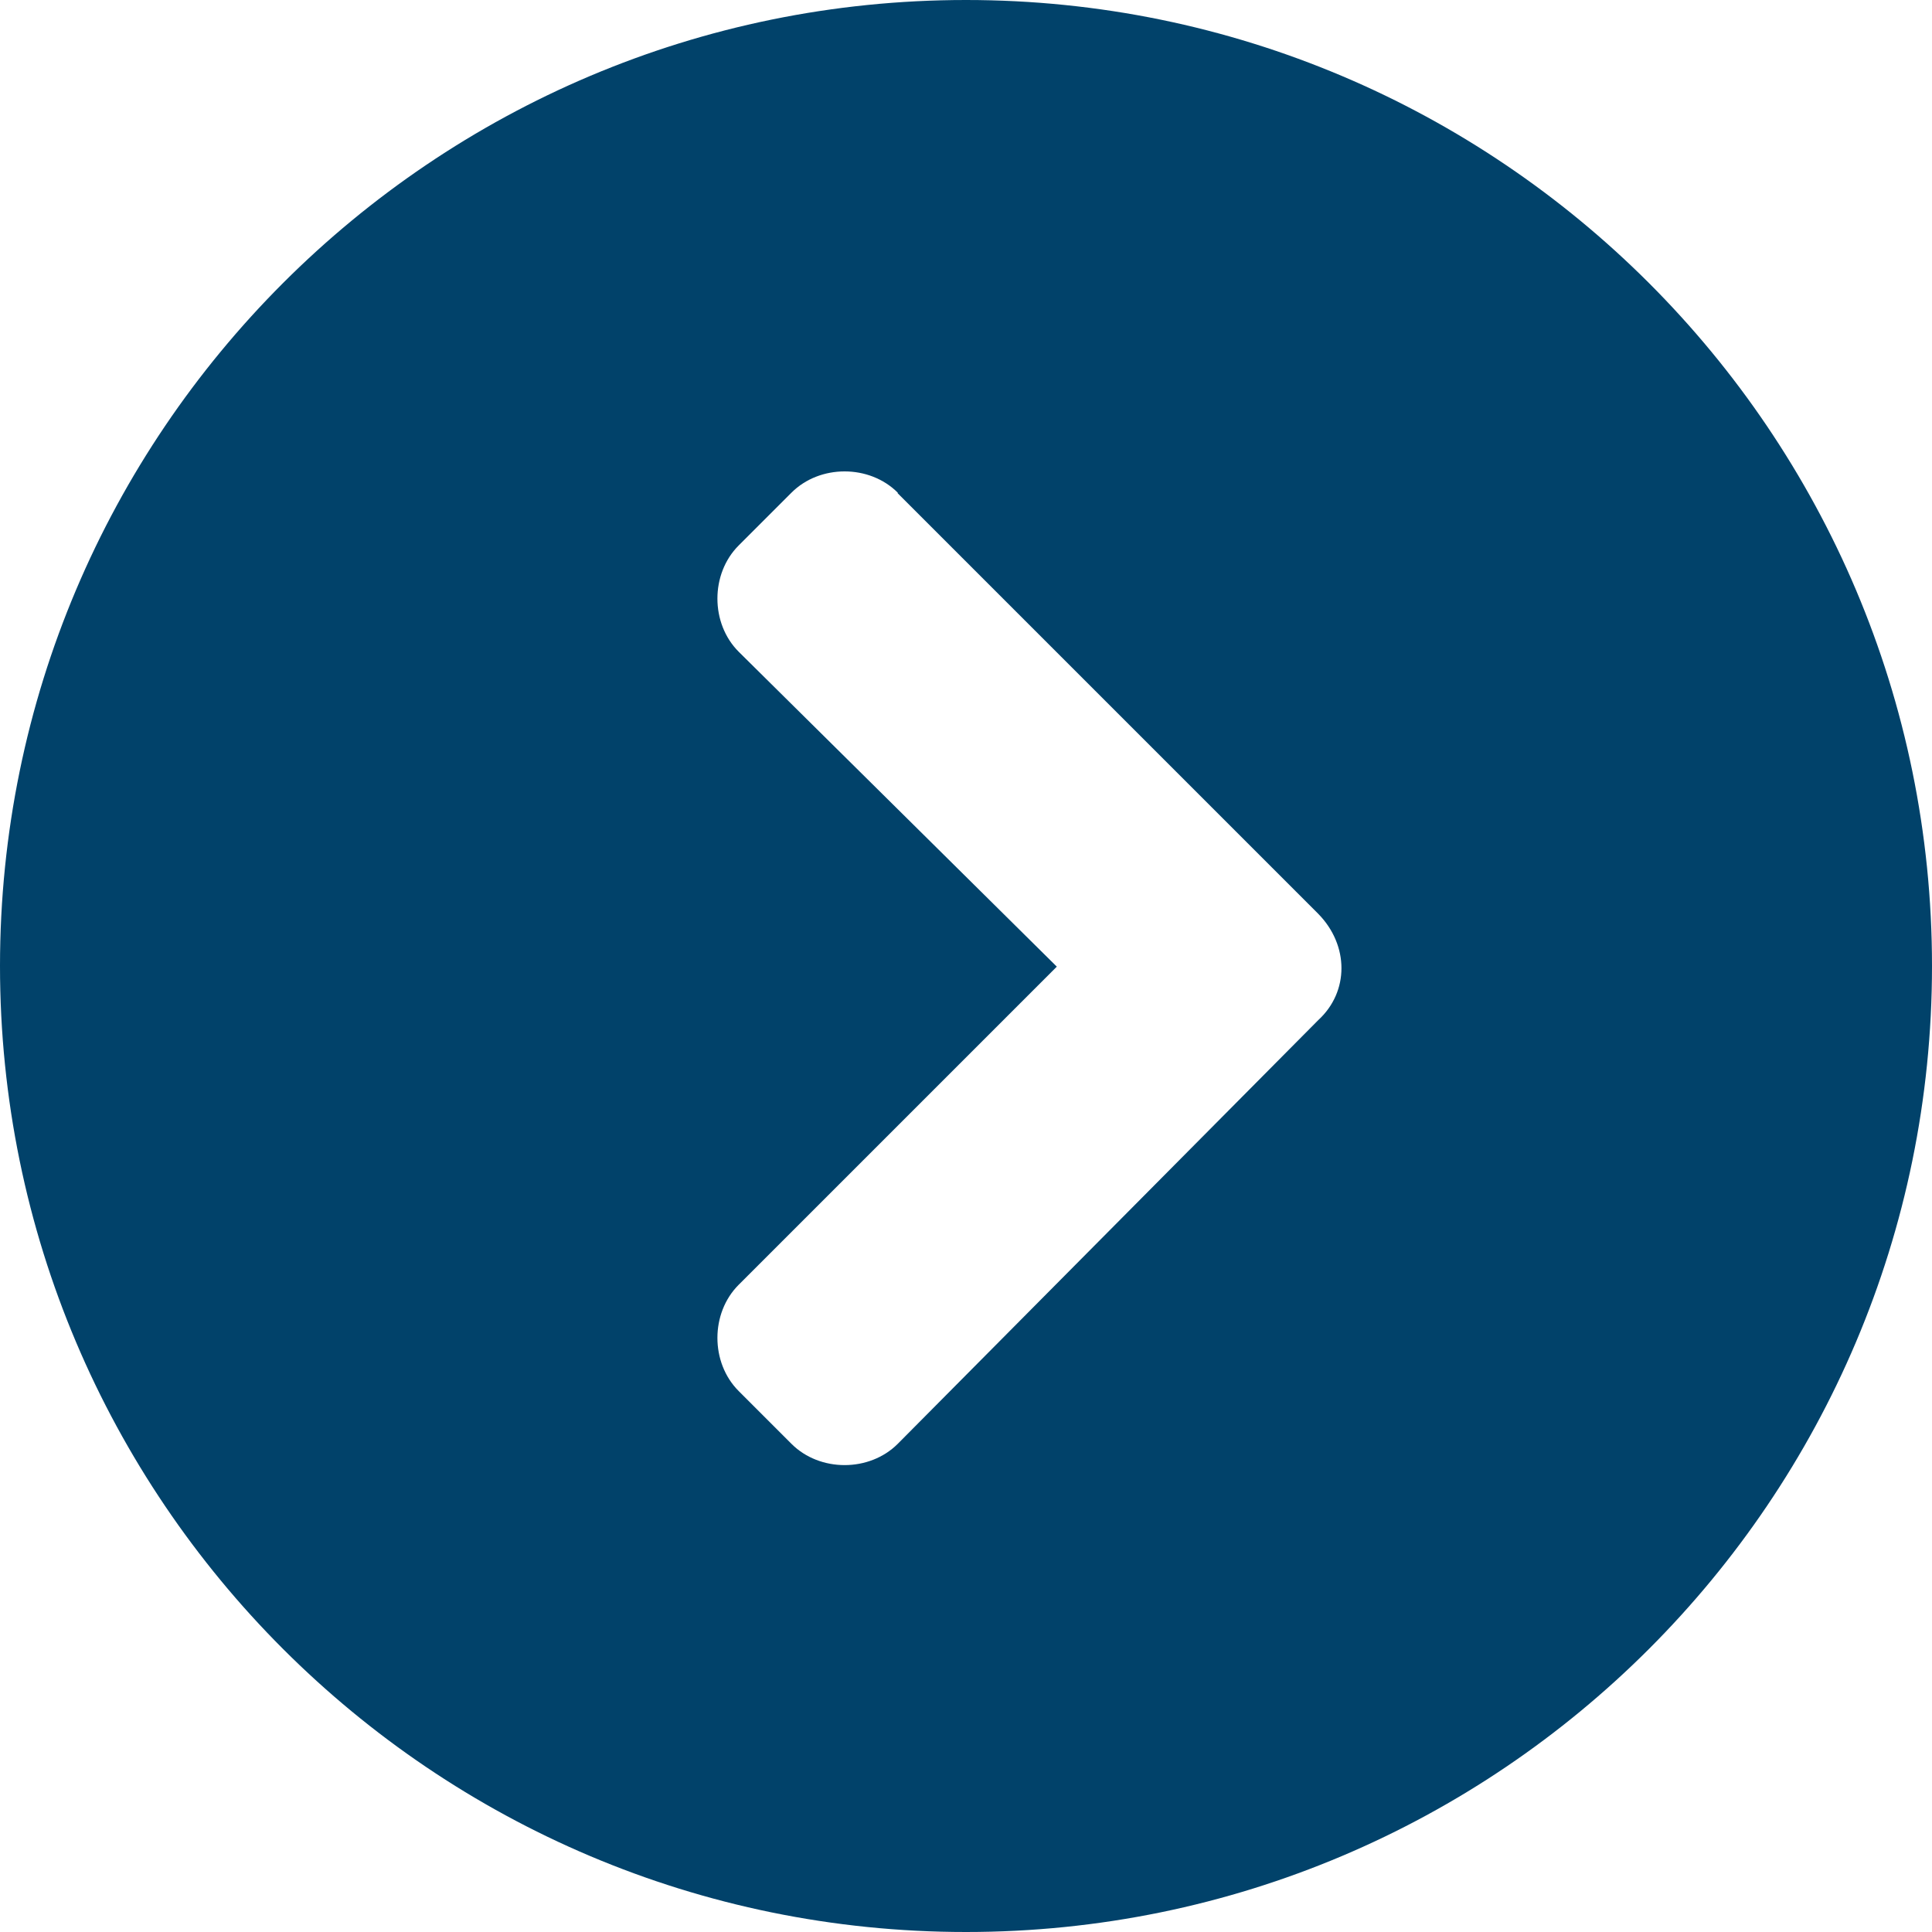
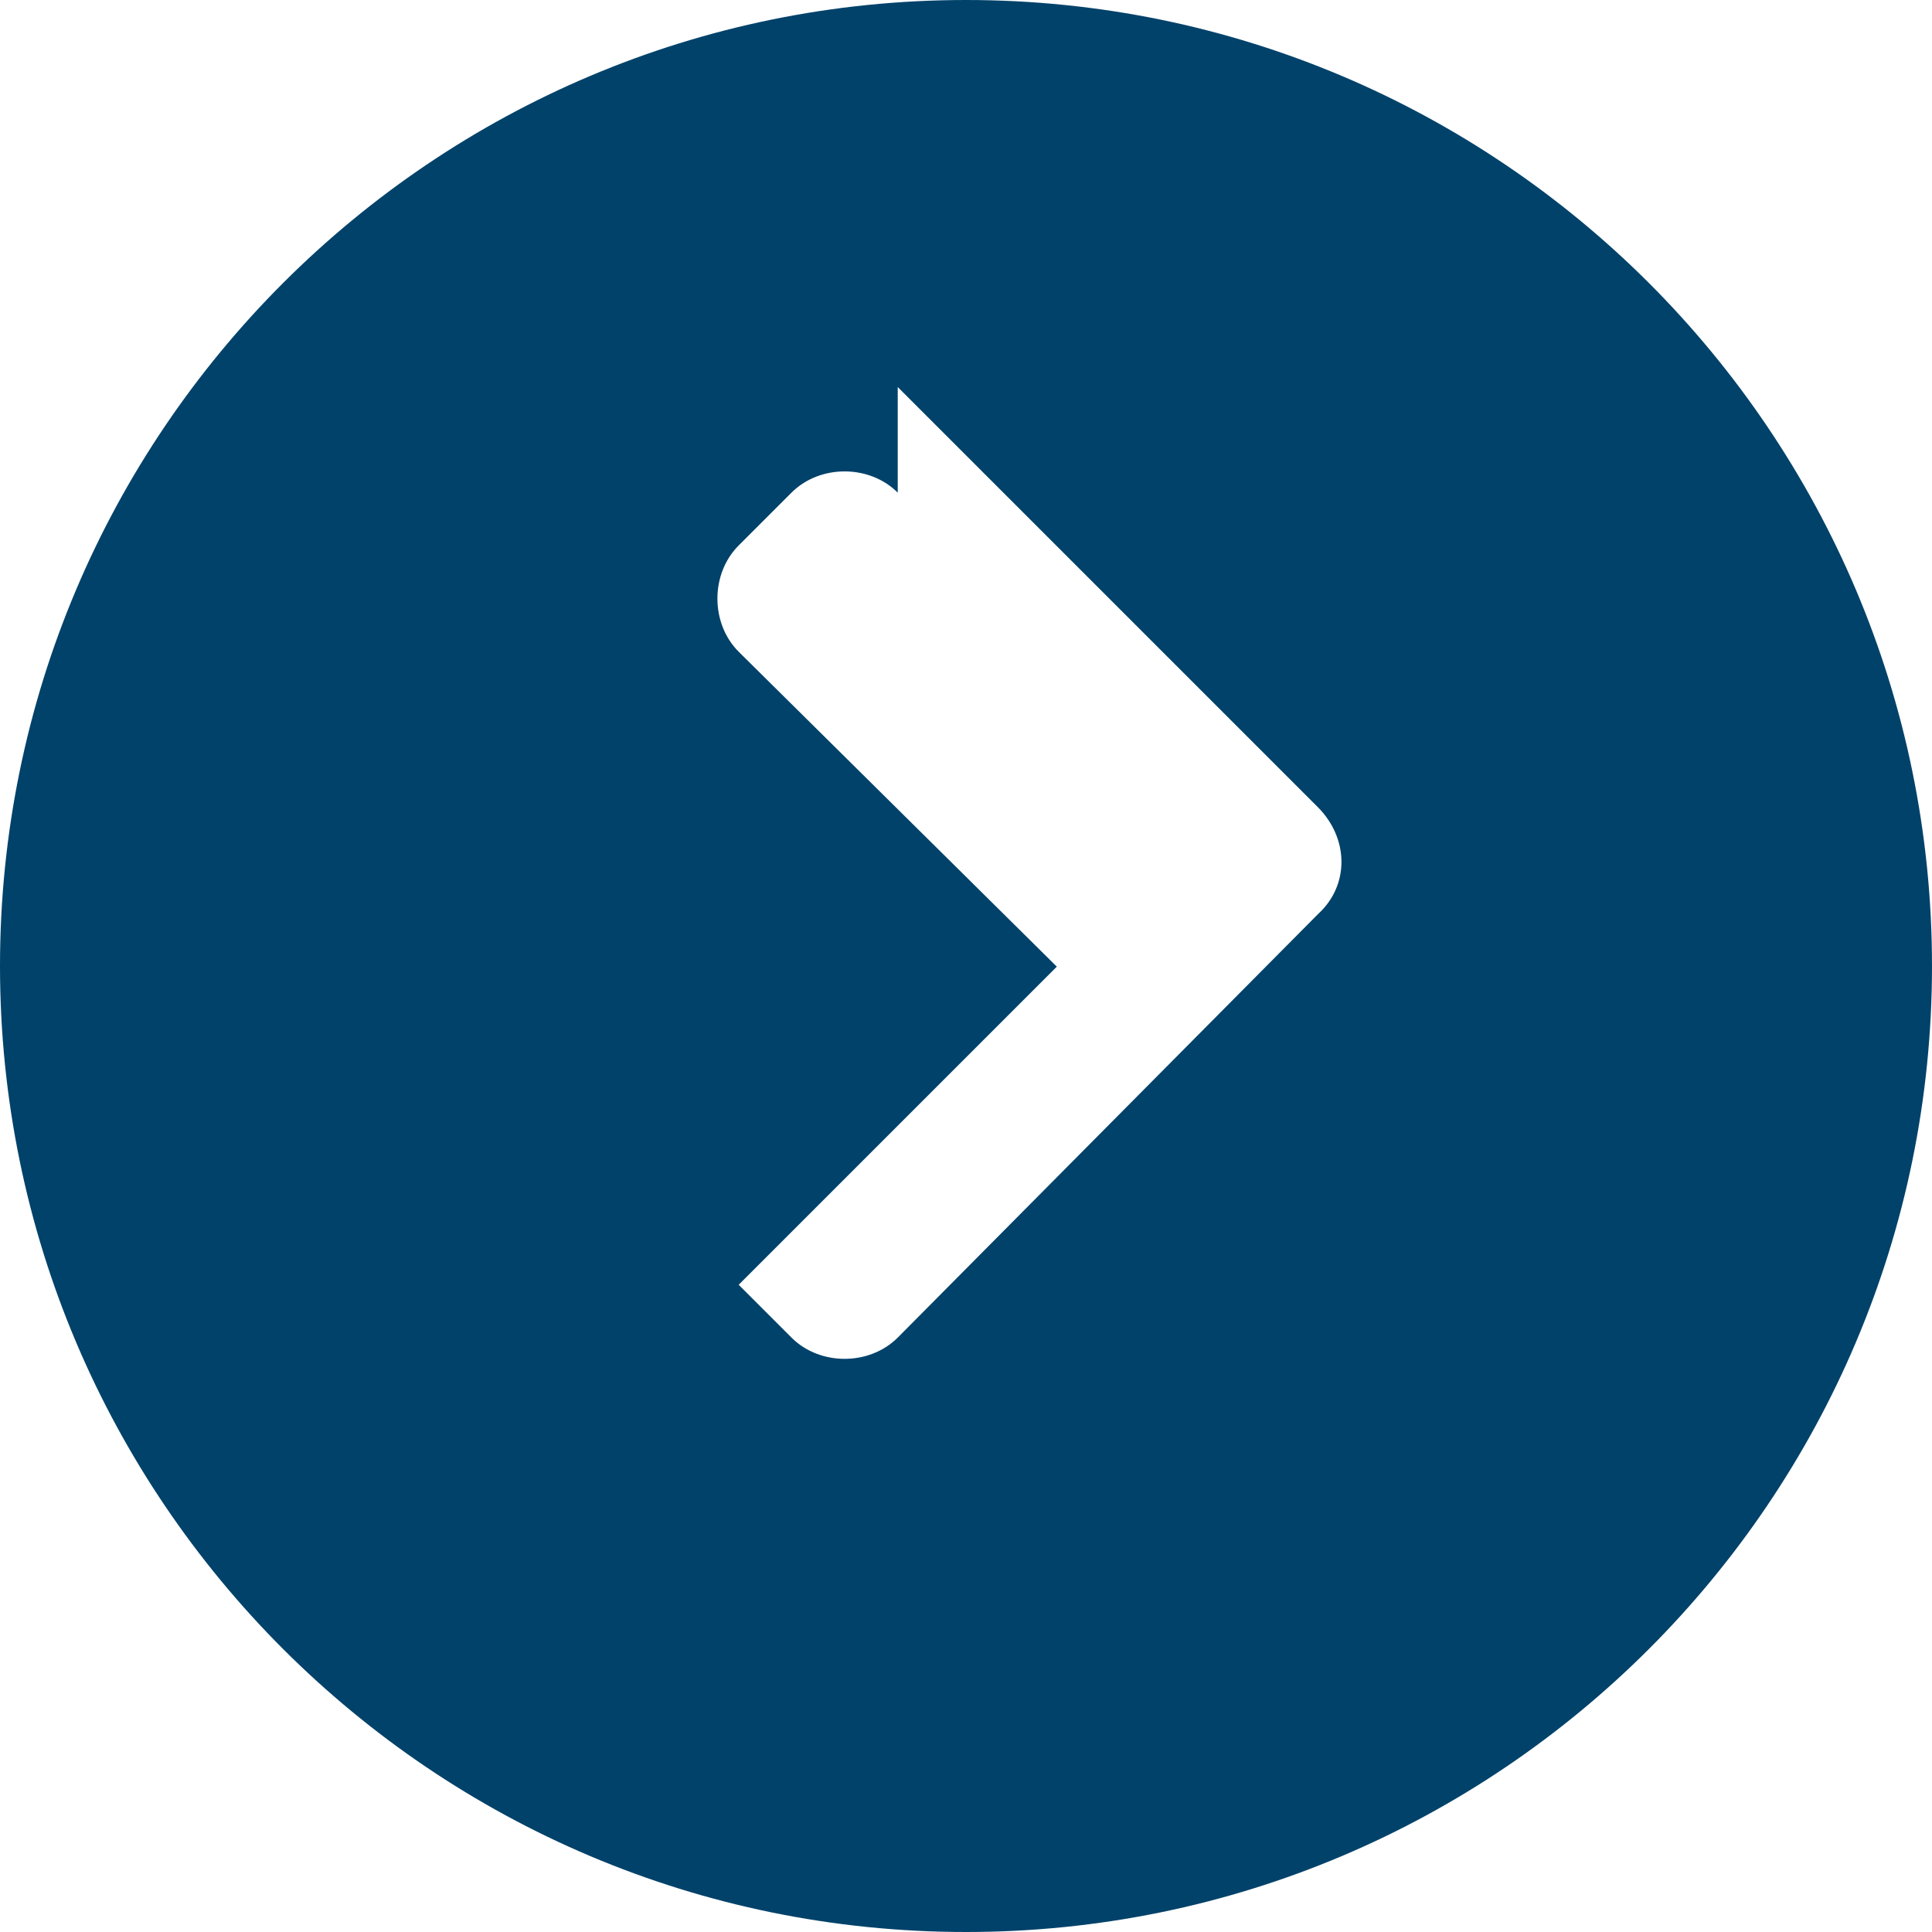
<svg xmlns="http://www.w3.org/2000/svg" id="Camada_1" version="1.1" viewBox="0 0 30 30">
  <defs>
    <style>
      .st0 {
        fill: #01426a;
      }
    </style>
  </defs>
-   <path class="st0" d="M15,0c8.28,0,15,6.72,15,15s-6.72,15-15,15S0,23.28,0,15,6.72,0,15,0ZM13.94,7.65c-.44-.44-1.21-.44-1.65,0l-.82.82c-.44.44-.44,1.21,0,1.65l4.94,4.89-4.94,4.94c-.44.44-.44,1.21,0,1.65l.82.82c.44.44,1.21.44,1.65,0l6.53-6.58c.48-.44.48-1.16,0-1.65l-6.53-6.53Z" />
+   <path class="st0" d="M15,0c8.28,0,15,6.72,15,15s-6.72,15-15,15S0,23.28,0,15,6.72,0,15,0ZM13.94,7.65c-.44-.44-1.21-.44-1.65,0l-.82.82c-.44.44-.44,1.21,0,1.65l4.94,4.89-4.94,4.94l.82.82c.44.44,1.21.44,1.65,0l6.53-6.58c.48-.44.48-1.16,0-1.65l-6.53-6.53Z" />
</svg>